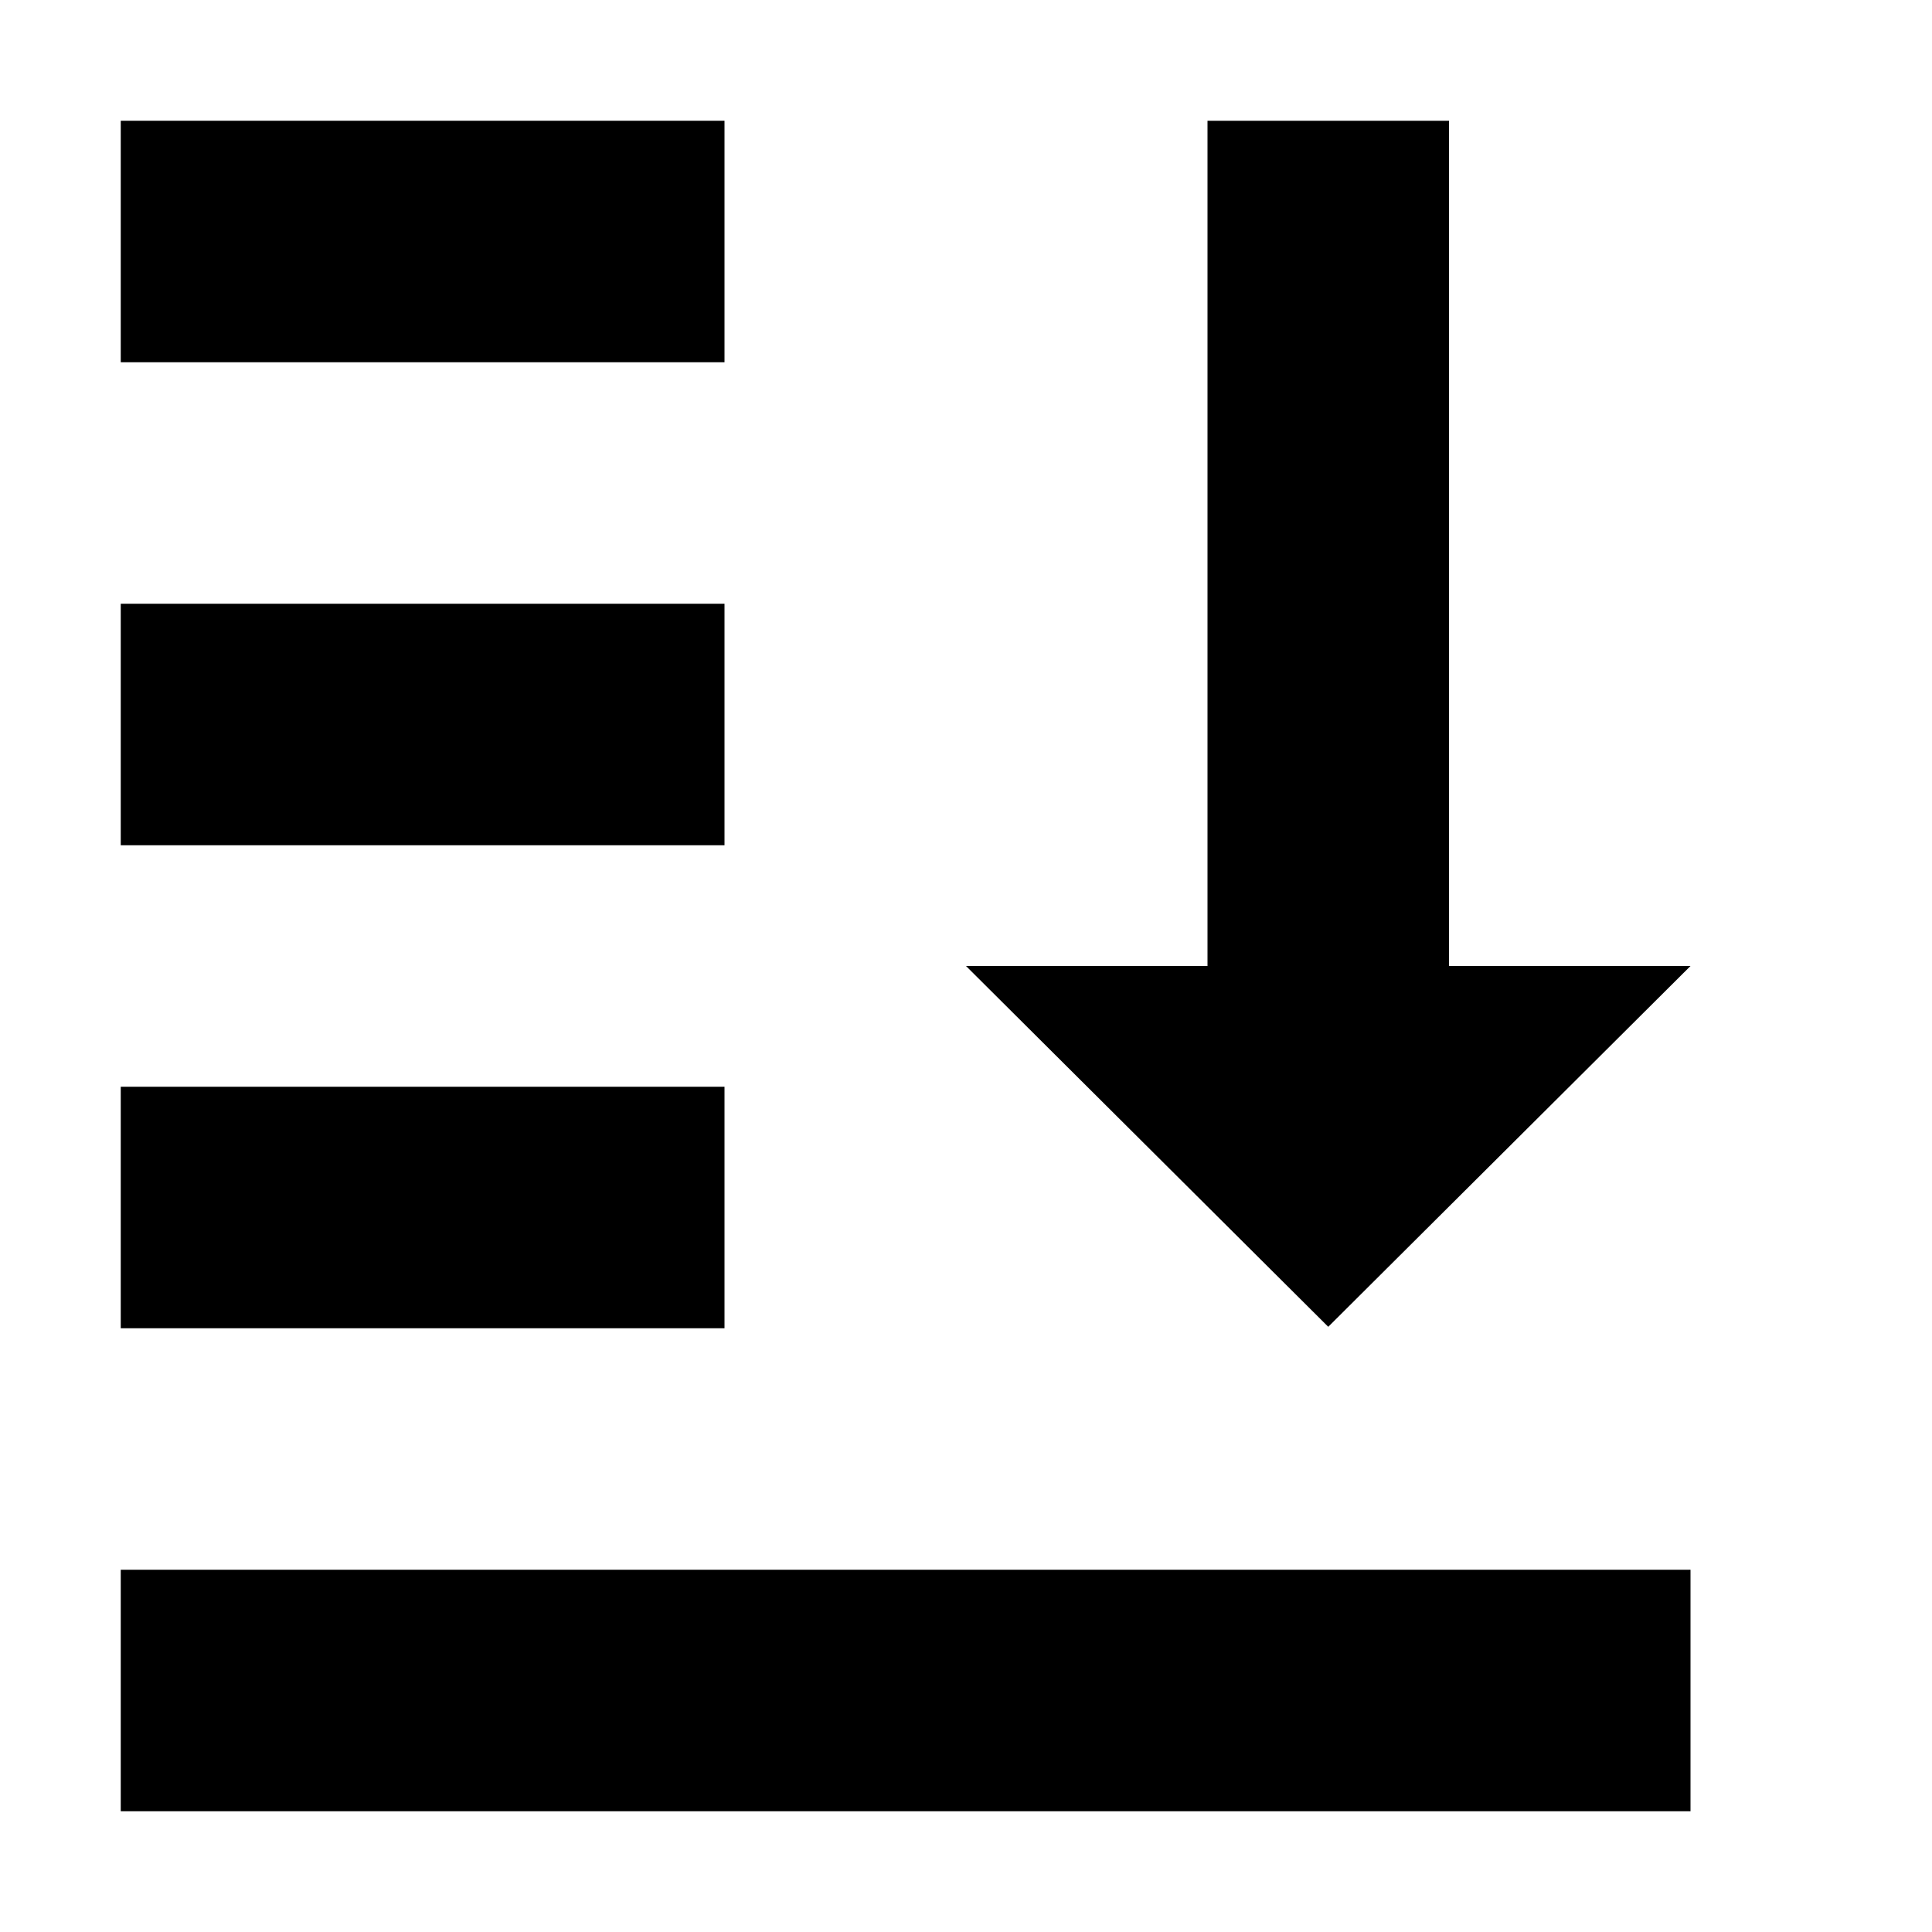
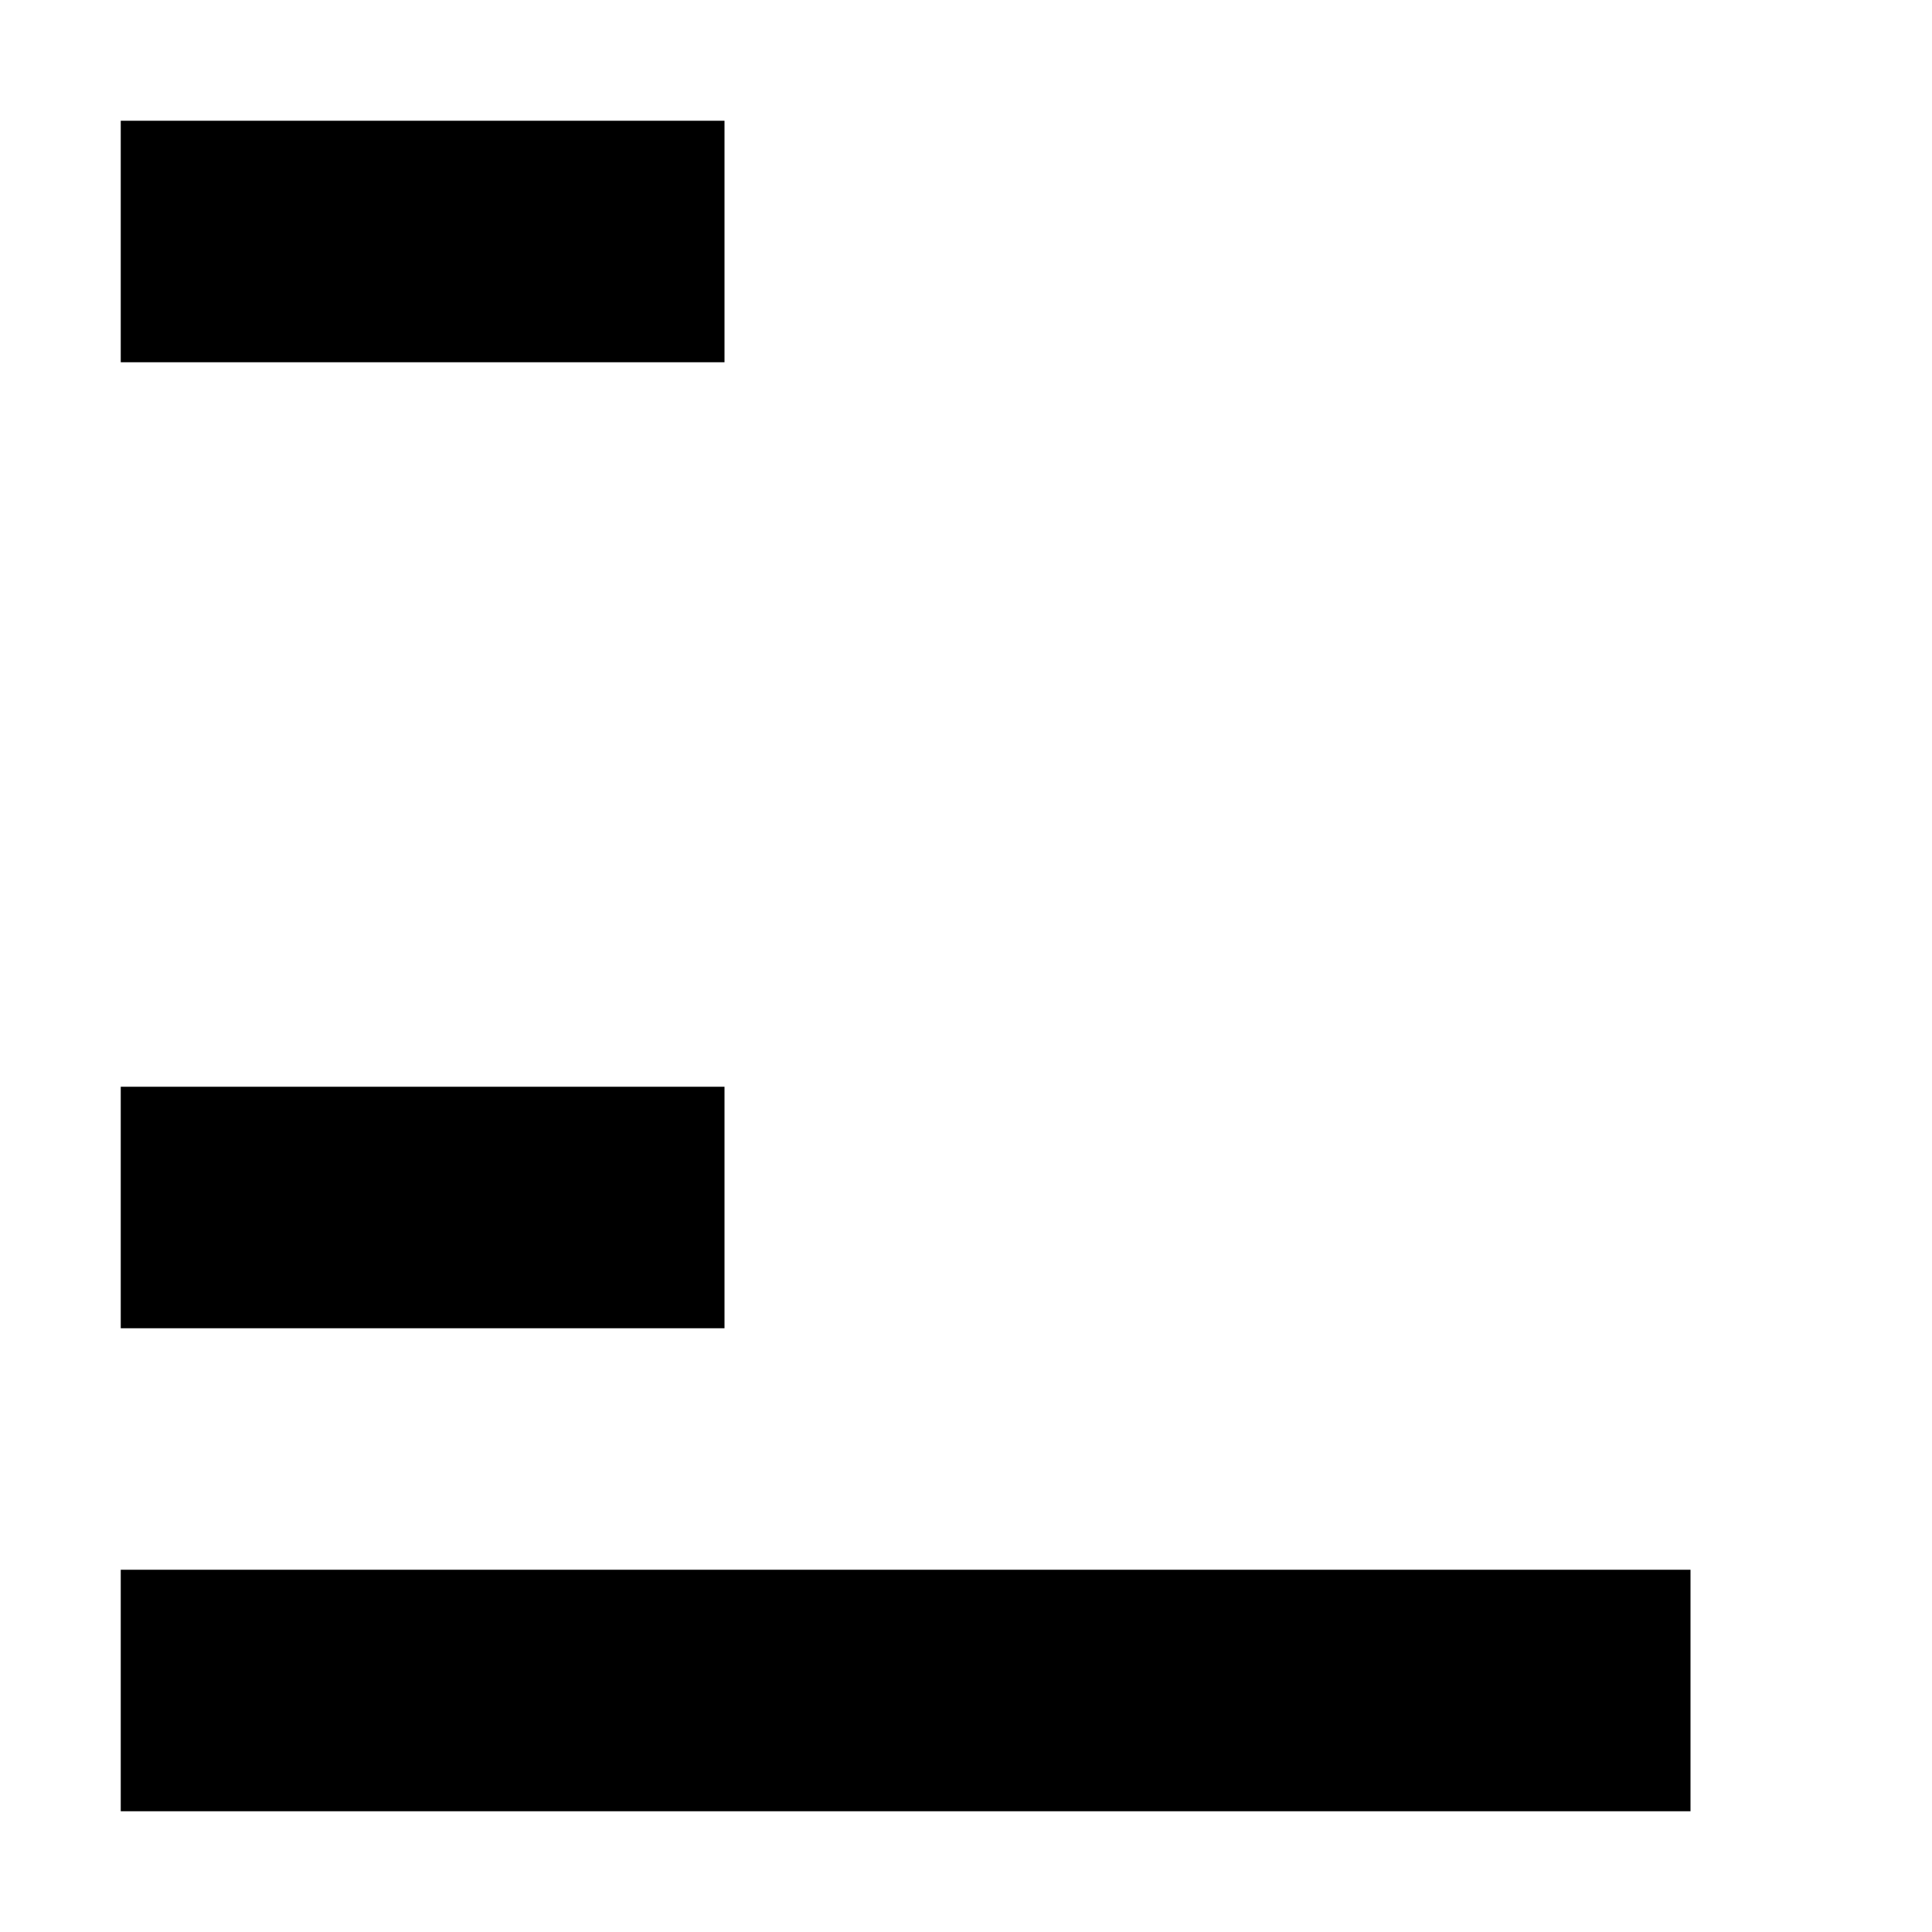
<svg xmlns="http://www.w3.org/2000/svg" xmlns:ns1="http://sodipodi.sourceforge.net/DTD/sodipodi-0.dtd" xmlns:ns2="http://www.inkscape.org/namespaces/inkscape" version="1.1" id="svg1" width="16" height="16" viewBox="0 0 16 16" ns1:docname="selection-bottom-symbolic.svg">
  <ns1:namedview objecttolerance="10" gridtolerance="10" guidetolerance="10" id="namedview" showgrid="true" ns2:zoom="0.6002936" ns2:cx="732.67439" ns2:cy="-567.94603" ns2:window-width="1920" ns2:window-height="1016" ns2:window-x="0" ns2:window-y="27" ns2:window-maximized="1" ns2:current-layer="layer1">
    <ns2:grid type="xygrid" id="grid" />
  </ns1:namedview>
  <g transform="translate(-135,-687.362)" ns2:label="00063" id="selection-bottom">
    <path ns2:connector-curvature="0" id="rect12189" d="m 135,-703.362 h 16 v 16 h -16 z" style="opacity:0;fill:none" transform="scale(1,-1)" />
-     <path ns2:connector-curvature="0" id="rect12191" d="m 136,-698.362 h 5 v 2 h -5 z" style="opacity:1" transform="scale(1,-1)" />
+     <path ns2:connector-curvature="0" id="rect12191" d="m 136,-698.362 h 5 v 2 h -5 " style="opacity:1" transform="scale(1,-1)" />
    <path ns2:connector-curvature="0" id="rect12193" d="m 136,-702.362 h 13 v 2 h -13 z" style="opacity:1" transform="scale(1,-1)" />
-     <path ns2:connector-curvature="0" id="rect12195" d="m 136,-694.362 h 5 v 2 h -5 z" style="opacity:1" transform="scale(1,-1)" />
    <path ns2:connector-curvature="0" id="rect12197" d="m 136,-690.362 h 5 v 2 h -5 z" style="opacity:1" transform="scale(1,-1)" />
-     <path ns2:connector-curvature="0" id="path12199" d="m 145,688.362 h 2 v 7 h 2 l -3,2.988 -3,-2.988 h 2 z" style="opacity:1" />
  </g>
</svg>